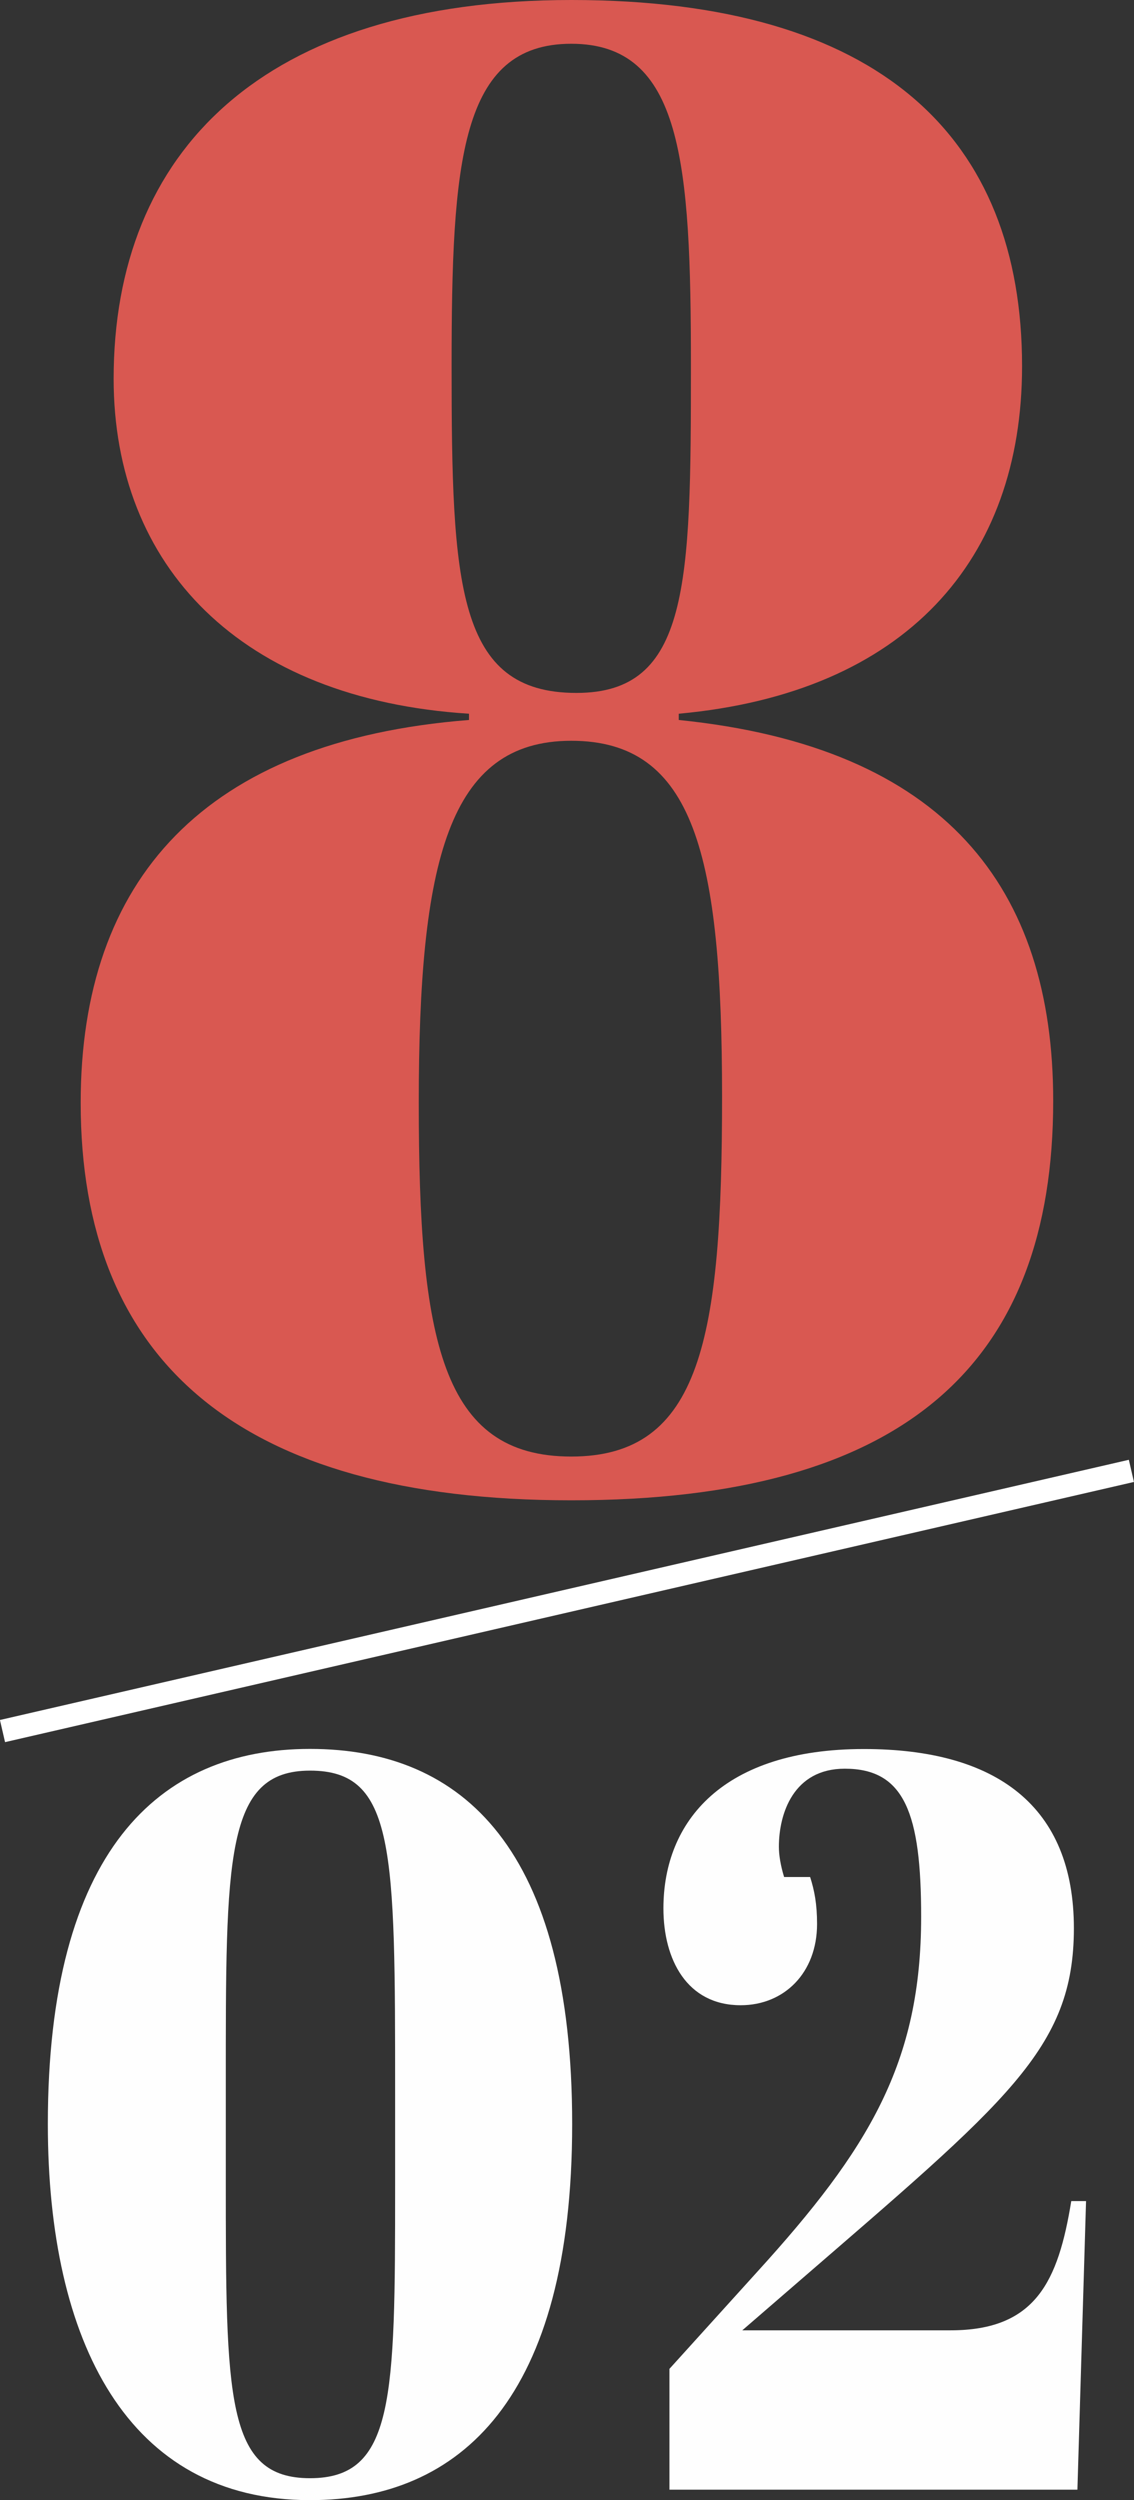
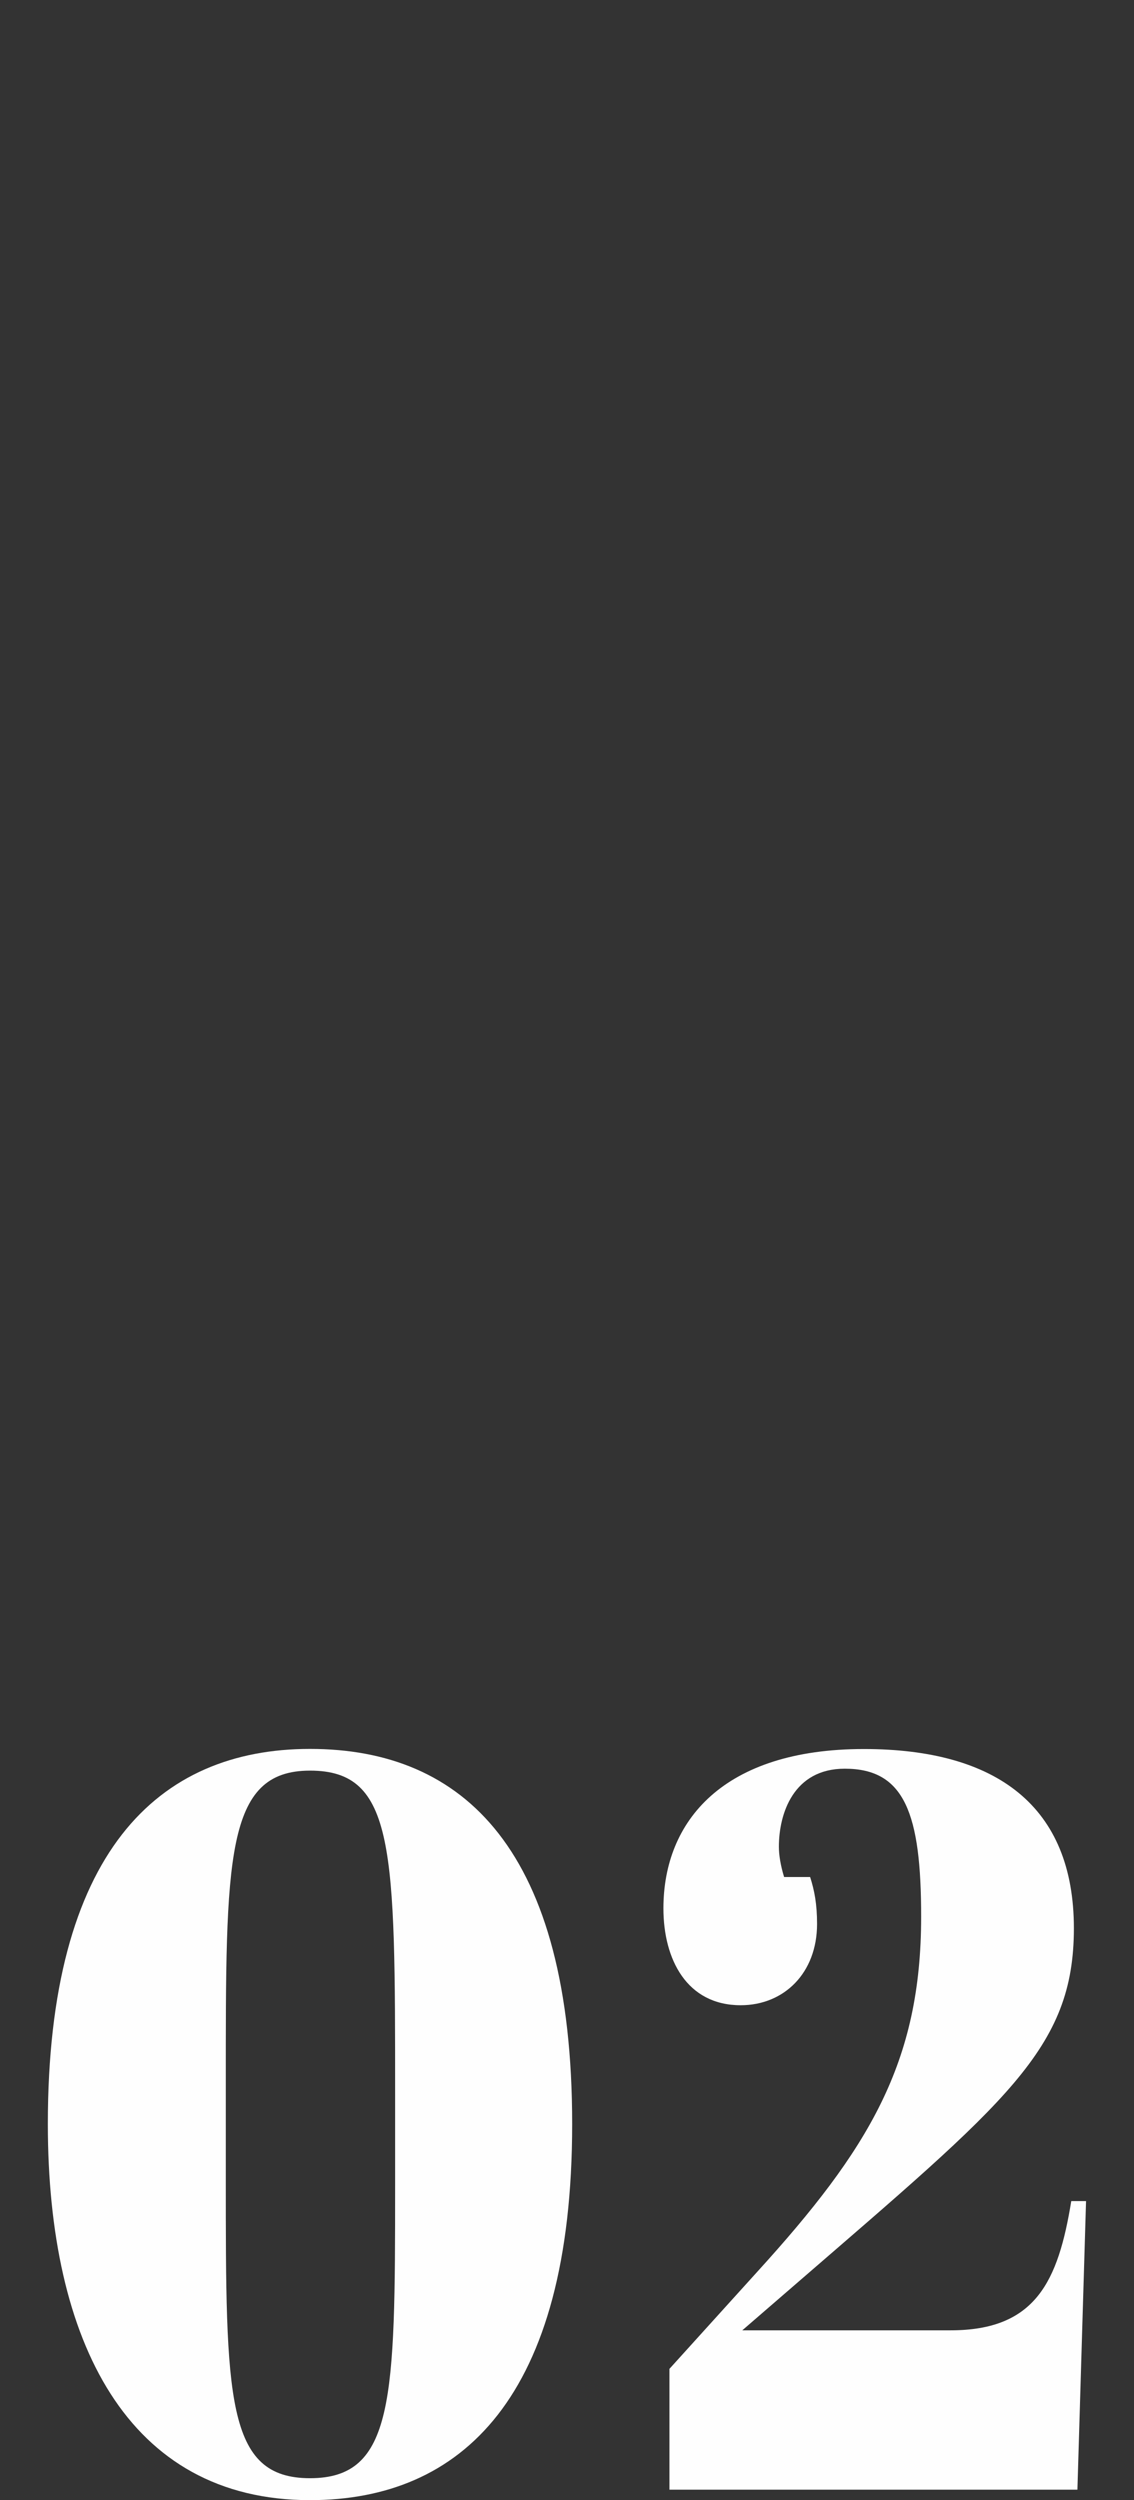
<svg xmlns="http://www.w3.org/2000/svg" id="_Слой_2" data-name="Слой 2" viewBox="0 0 99.79 219.95">
  <rect x="0" y="0" width="99.79" height="219.95" fill="#333333" stroke="none" />
  <defs>
    <style> .cls-1, .cls-2 { stroke-width: 0px; } .cls-1, .cls-3 { fill: #fefefe; } .cls-2 { fill: #d95851; } .cls-3 { stroke: #fff; stroke-miterlimit: 10; stroke-width: 2px; } </style>
  </defs>
  <g id="_Слой_1-2" data-name="Слой 1">
    <g>
-       <path class="cls-2" d="m10,33.32C10,13.36,23.12,0,50.28,0s39.66,12.08,39.66,32.22c0,17.02-10.22,28.74-30.21,30.57v.55c23.49,2.38,32.95,14.83,32.95,33.5,0,23.06-12.97,35.15-42.41,35.15S7.1,119.54,7.1,97.02c0-19.59,10.83-31.85,34.17-33.68v-.55c-20.14-1.28-31.27-13-31.27-29.47Zm26.85,63.7c0,20.87,1.98,31.12,13.42,31.12s13.27-10.43,13.27-31.67-2.44-31.3-13.27-31.3-13.42,10.62-13.42,31.85Zm13.88-36.06c9.92,0,10.07-9.52,10.07-28.74,0-17.94-.76-28.37-10.53-28.37s-10.53,10.43-10.53,28.37c0,19.22.46,28.74,10.98,28.74Z" />
      <g>
        <path class="cls-1" d="m27.28,153.86c13.52,0,23.07,8.89,23.07,33s-9.78,33.09-23.07,33.09c-16.04,0-23.07-13.93-23.07-33.09,0-23.92,9.7-33,23.07-33Zm-7.41,37.76c0,19.34,0,26.4,7.41,26.4s7.49-6.97,7.49-25.67v-8.07c0-21.63,0-28.51-7.49-28.51s-7.41,7.7-7.41,27.68v8.16Z" />
        <path class="cls-1" d="m94.5,169.63c0,10.63-5.88,15.22-24.52,31.35l-4.66,4.03h18.33c7.49,0,9.47-4.31,10.62-11.37h1.3l-.76,25.39h-35.9v-10.63l7.71-8.52c9.85-10.82,14.44-18.42,14.44-31.26,0-9.07-1.45-13.02-6.72-13.02-4.51,0-5.8,3.94-5.8,6.87,0,.73.15,1.65.46,2.66h2.29c.38,1.19.61,2.38.61,4.13,0,4.31-2.9,7.15-6.72,7.15-4.74,0-6.8-4.03-6.8-8.52,0-7.7,5.27-14.02,17.64-14.02,11.69,0,18.48,5.04,18.48,15.77Z" />
      </g>
-       <line class="cls-3" x1=".22" y1="152.29" x2="99.56" y2="129.4" />
    </g>
  </g>
</svg>